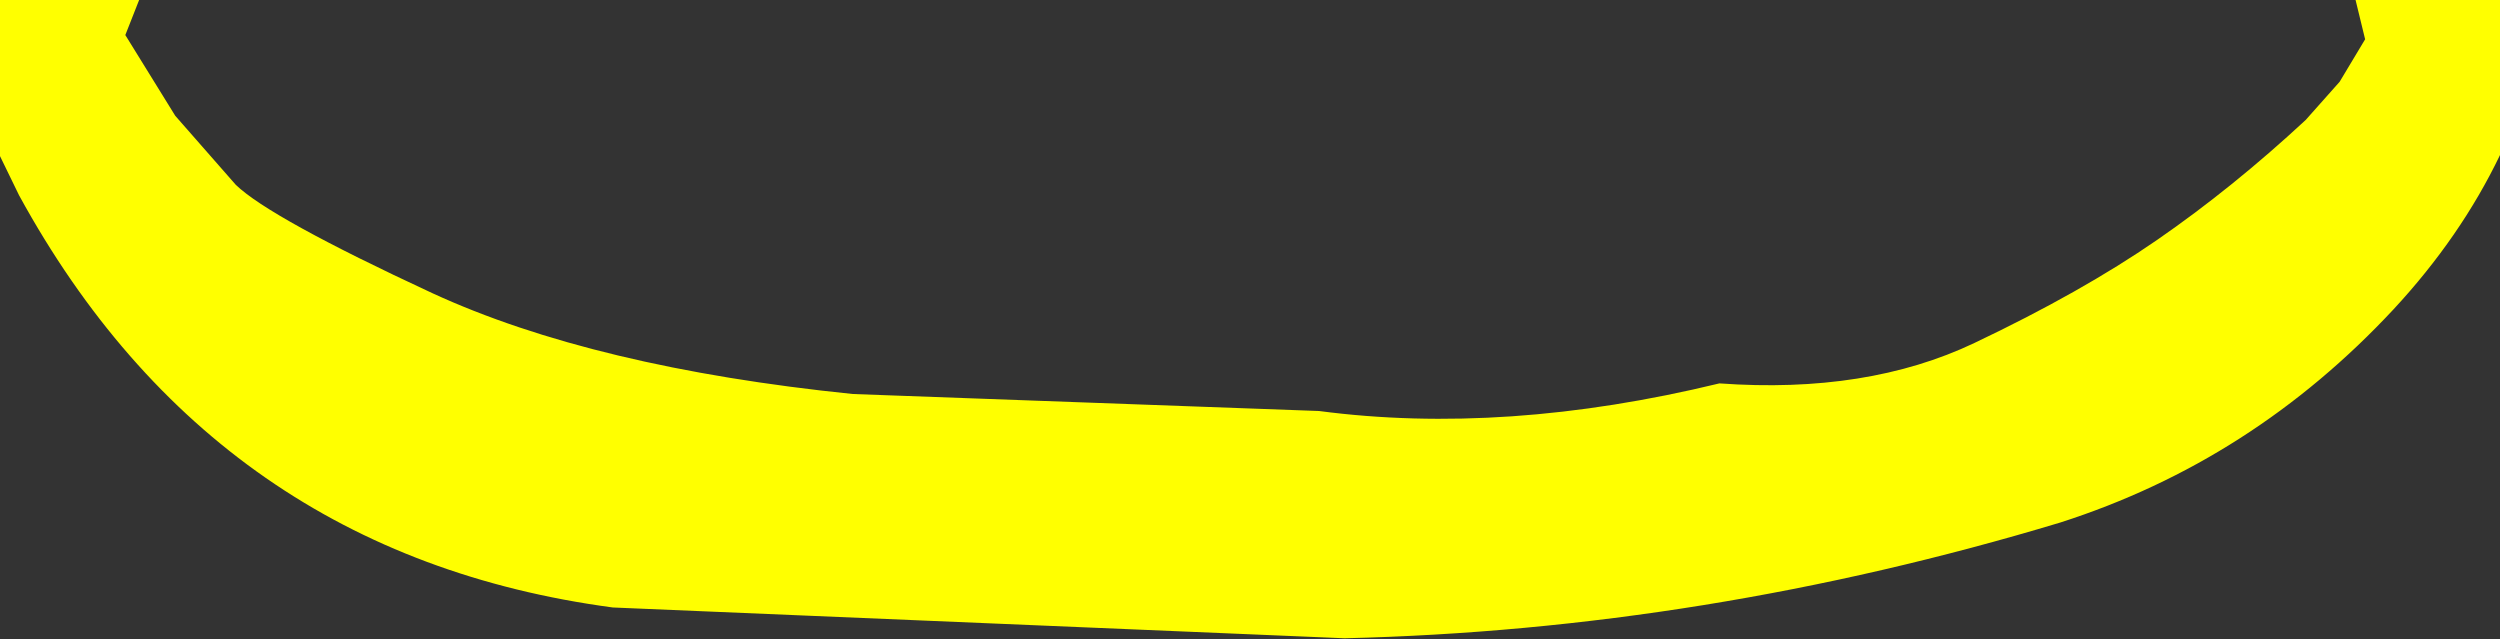
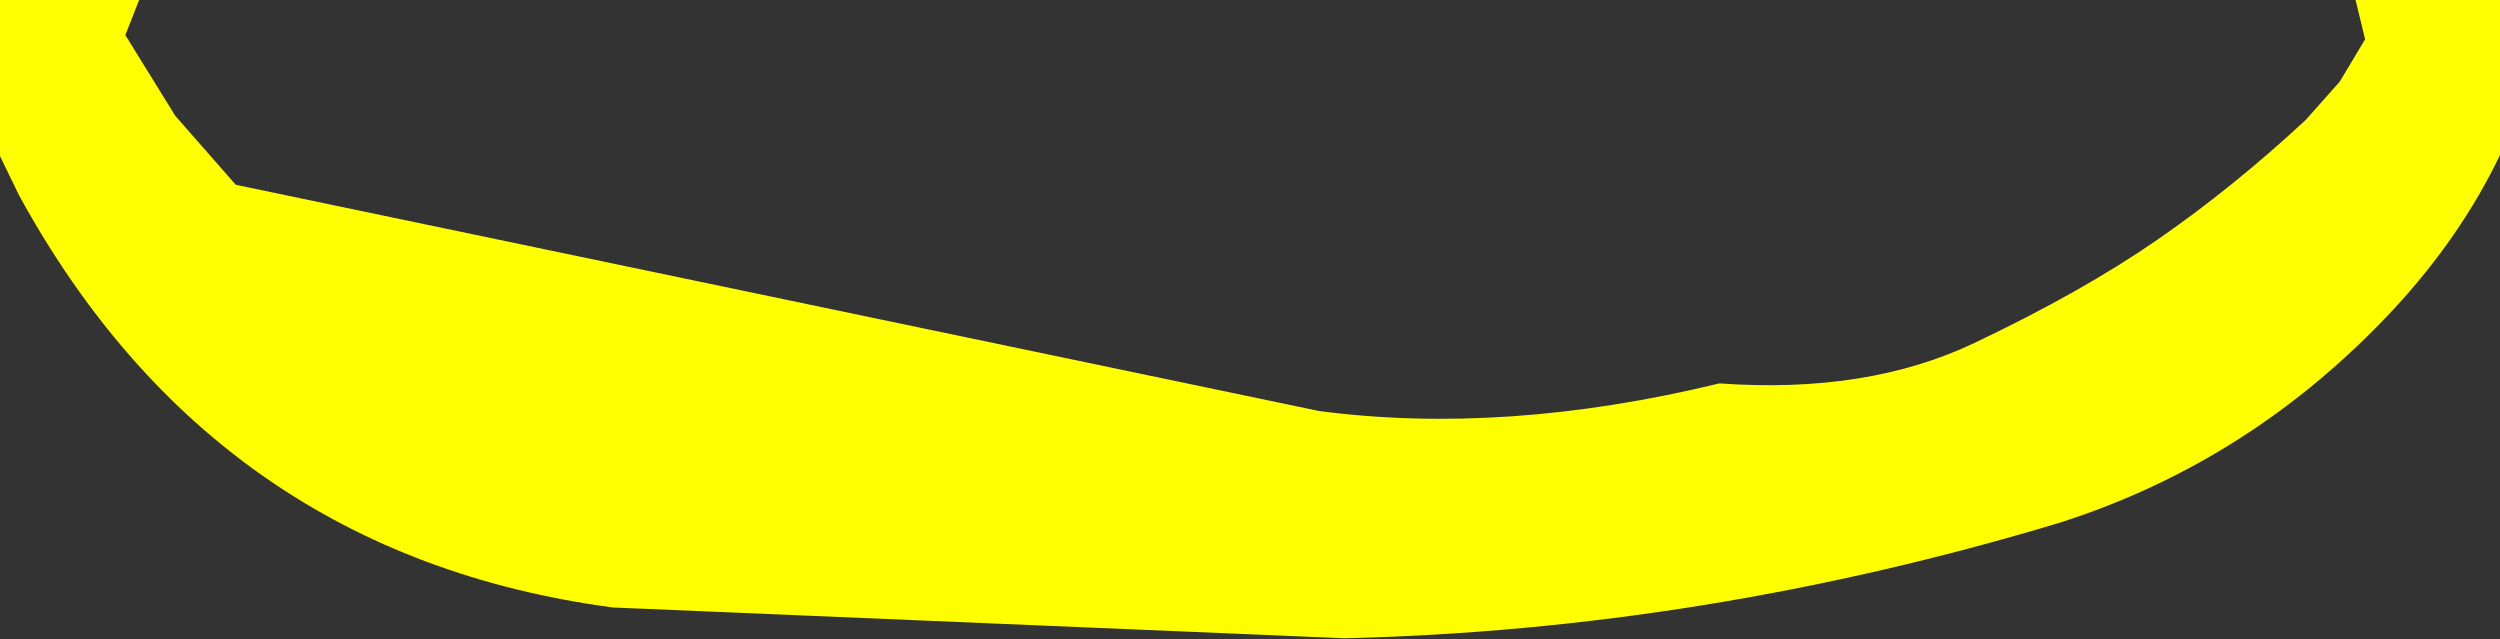
<svg xmlns="http://www.w3.org/2000/svg" height="30.1px" width="117.7px">
  <rect width="100%" height="100%" fill="#333333" stroke="none" />
  <g transform="matrix(1.0, 0.0, 0.0, 1.0, 44.2, -11.0)">
-     <path d="M65.95 14.85 L67.15 12.85 66.7 11.0 73.5 11.0 73.5 18.3 Q71.65 22.15 68.5 25.55 61.85 32.7 52.8 35.6 36.05 40.65 19.1 41.05 L-15.35 39.6 Q-34.05 37.1 -43.3 20.2 L-44.2 18.35 -44.2 11.0 -37.65 11.0 -38.3 12.65 -35.95 16.45 -33.1 19.7 Q-31.5 21.25 -23.85 24.8 -16.25 28.3 -4.05 29.55 L17.9 30.35 Q26.65 31.5 36.75 29.05 43.7 29.55 48.75 27.15 53.8 24.75 57.35 22.3 60.9 19.85 64.35 16.65 L65.95 14.85" fill="#ffff00" fill-rule="evenodd" stroke="none" />
+     <path d="M65.95 14.85 L67.15 12.85 66.7 11.0 73.5 11.0 73.5 18.3 Q71.65 22.15 68.5 25.55 61.85 32.7 52.8 35.6 36.05 40.65 19.1 41.05 L-15.35 39.6 Q-34.05 37.1 -43.3 20.2 L-44.2 18.35 -44.2 11.0 -37.65 11.0 -38.3 12.65 -35.95 16.45 -33.1 19.7 L17.9 30.35 Q26.65 31.5 36.75 29.05 43.7 29.55 48.75 27.15 53.8 24.75 57.35 22.3 60.9 19.85 64.35 16.65 L65.95 14.85" fill="#ffff00" fill-rule="evenodd" stroke="none" />
  </g>
</svg>